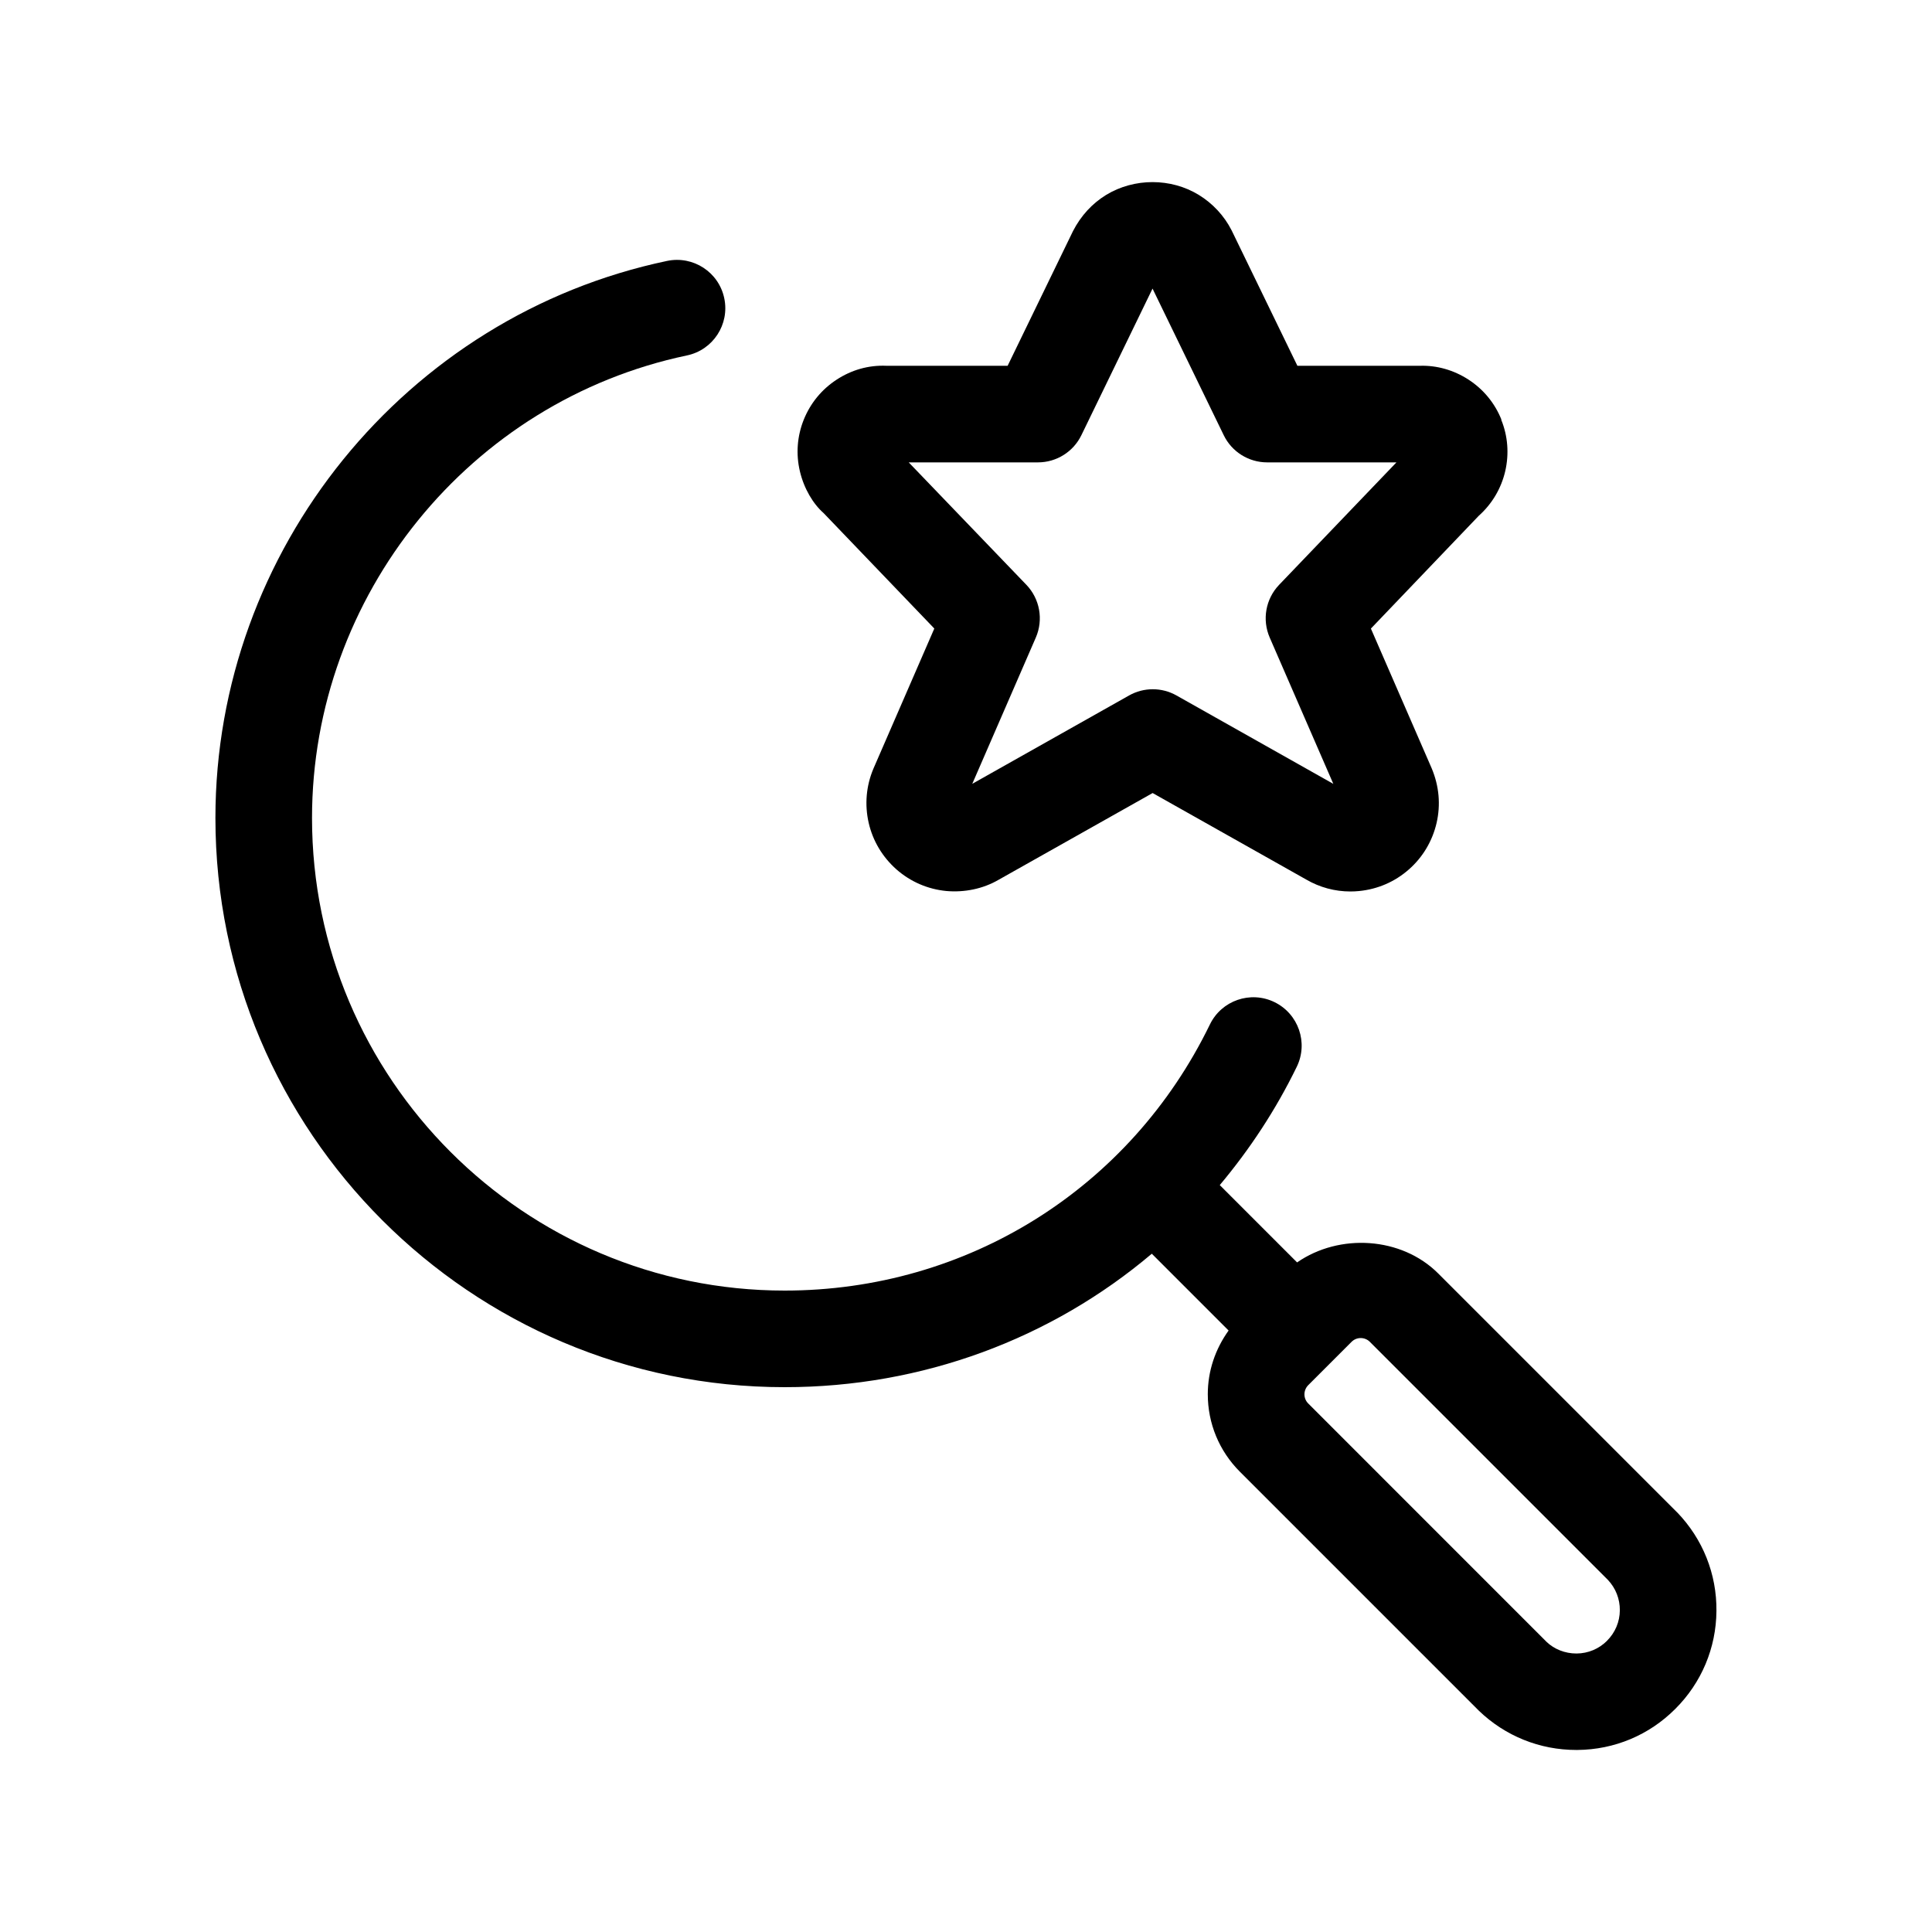
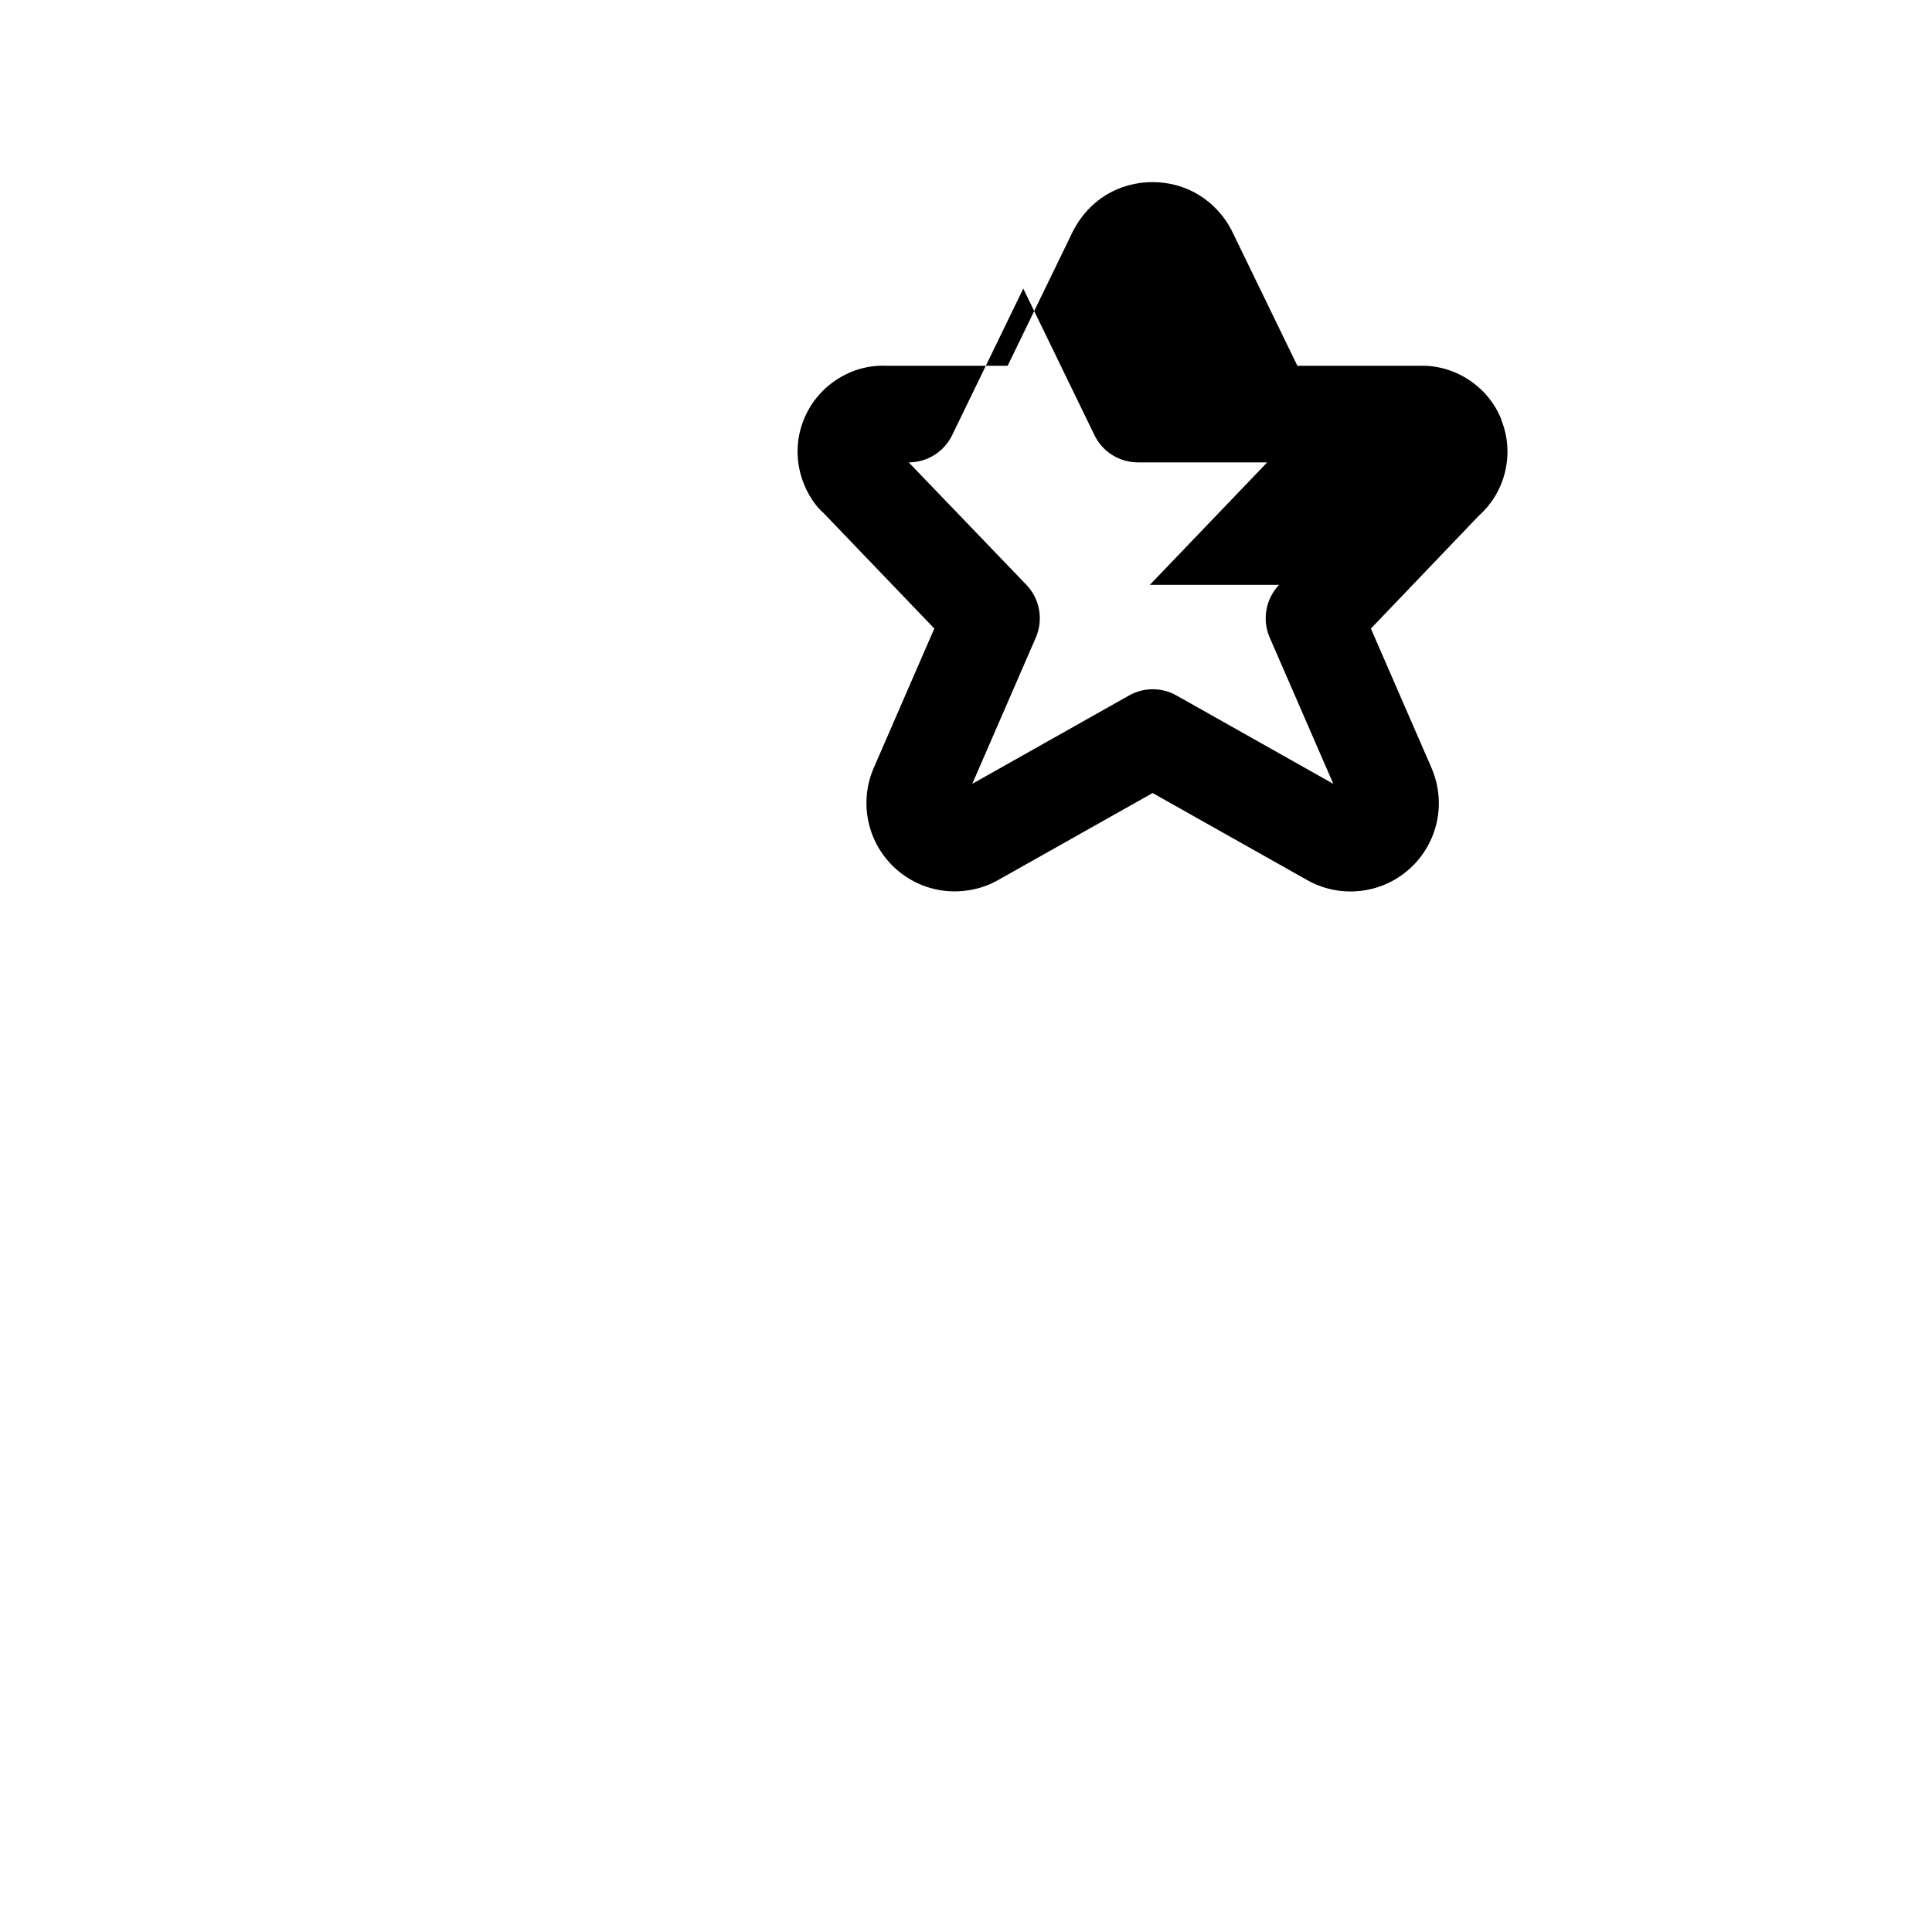
<svg xmlns="http://www.w3.org/2000/svg" id="a" width="14.111mm" height="14.111mm" viewBox="0 0 40 40">
-   <path d="M34.725,31.314l-.013-.013-4.935-4.935c-.762-.762-2.047-.836-2.922-.229l-1.601-1.601c.618-.737,1.159-1.555,1.595-2.451.241-.497.034-1.095-.462-1.337-.497-.242-1.096-.035-1.337.462-1.652,3.399-5.026,5.51-8.805,5.51-5.396,0-9.785-4.39-9.785-9.785,0-4.604,3.264-8.631,7.762-9.576.541-.113.887-.644.773-1.184-.113-.54-.642-.886-1.184-.773-5.418,1.138-9.351,5.989-9.351,11.533,0,6.499,5.287,11.785,11.785,11.785,2.857,0,5.522-1.004,7.602-2.763l1.59,1.59c-.276.384-.431.838-.431,1.319,0,.604.235,1.174.664,1.604l4.947,4.947c.545.525,1.261.814,2.018.814h.023c.768-.006,1.488-.309,2.027-.85.543-.541.846-1.262.852-2.027.008-.766-.282-1.491-.814-2.043ZM33.273,33.97c-.168.168-.392.262-.629.264h-.007c-.236,0-.46-.09-.617-.241l-4.933-4.934c-.052-.051-.08-.119-.08-.191,0-.07.029-.14.078-.189l.896-.896c.051-.052.119-.08.191-.08.07,0,.14.028.189.078l4.927,4.927c.163.172.251.396.249.632-.002.237-.096.461-.266.631Z" />
-   <path d="M31.085,8.687c-.137-.341-.372-.627-.682-.828s-.658-.295-.996-.286h-2.546l-1.354-2.788c-.003-.007-.006-.013-.01-.02-.154-.301-.389-.553-.678-.73-.575-.352-1.334-.354-1.917,0-.288.177-.522.429-.687.75l-1.353,2.788h-2.512c-.369-.016-.724.087-1.031.289-.308.201-.542.488-.678.827-.137.341-.165.711-.08,1.069.084.357.273.674.491.865l2.292,2.39-1.262,2.904c-.149.354-.183.741-.097,1.119.086.375.285.707.576.965.29.254.645.408,1.028.446.38.034.762-.044,1.086-.232l3.189-1.796,3.18,1.791c.28.163.594.247.913.247.061,0,.121-.003.182-.009.386-.038.742-.193,1.03-.447.289-.254.487-.588.574-.963.086-.374.054-.759-.101-1.13l-1.259-2.894,2.233-2.335c.275-.246.464-.564.548-.923.083-.361.054-.731-.083-1.066ZM26.482,12.109c-.278.291-.355.721-.194,1.091l1.317,3.029-3.247-1.83c-.152-.086-.322-.129-.491-.129s-.339.043-.491.129l-3.246,1.829,1.316-3.029c.16-.37.083-.8-.196-1.091l-2.436-2.535h2.676c.383,0,.732-.219.899-.563l1.473-3.035,1.474,3.035c.167.345.517.563.899.563h2.677s-2.43,2.536-2.43,2.536Z" />
+   <path d="M31.085,8.687c-.137-.341-.372-.627-.682-.828s-.658-.295-.996-.286h-2.546l-1.354-2.788c-.003-.007-.006-.013-.01-.02-.154-.301-.389-.553-.678-.73-.575-.352-1.334-.354-1.917,0-.288.177-.522.429-.687.75l-1.353,2.788h-2.512c-.369-.016-.724.087-1.031.289-.308.201-.542.488-.678.827-.137.341-.165.711-.08,1.069.084.357.273.674.491.865l2.292,2.39-1.262,2.904c-.149.354-.183.741-.097,1.119.086.375.285.707.576.965.29.254.645.408,1.028.446.38.034.762-.044,1.086-.232l3.189-1.796,3.18,1.791c.28.163.594.247.913.247.061,0,.121-.003.182-.009.386-.038.742-.193,1.03-.447.289-.254.487-.588.574-.963.086-.374.054-.759-.101-1.13l-1.259-2.894,2.233-2.335c.275-.246.464-.564.548-.923.083-.361.054-.731-.083-1.066ZM26.482,12.109c-.278.291-.355.721-.194,1.091l1.317,3.029-3.247-1.83c-.152-.086-.322-.129-.491-.129s-.339.043-.491.129l-3.246,1.829,1.316-3.029c.16-.37.083-.8-.196-1.091l-2.436-2.535c.383,0,.732-.219.899-.563l1.473-3.035,1.474,3.035c.167.345.517.563.899.563h2.677s-2.43,2.536-2.43,2.536Z" />
</svg>